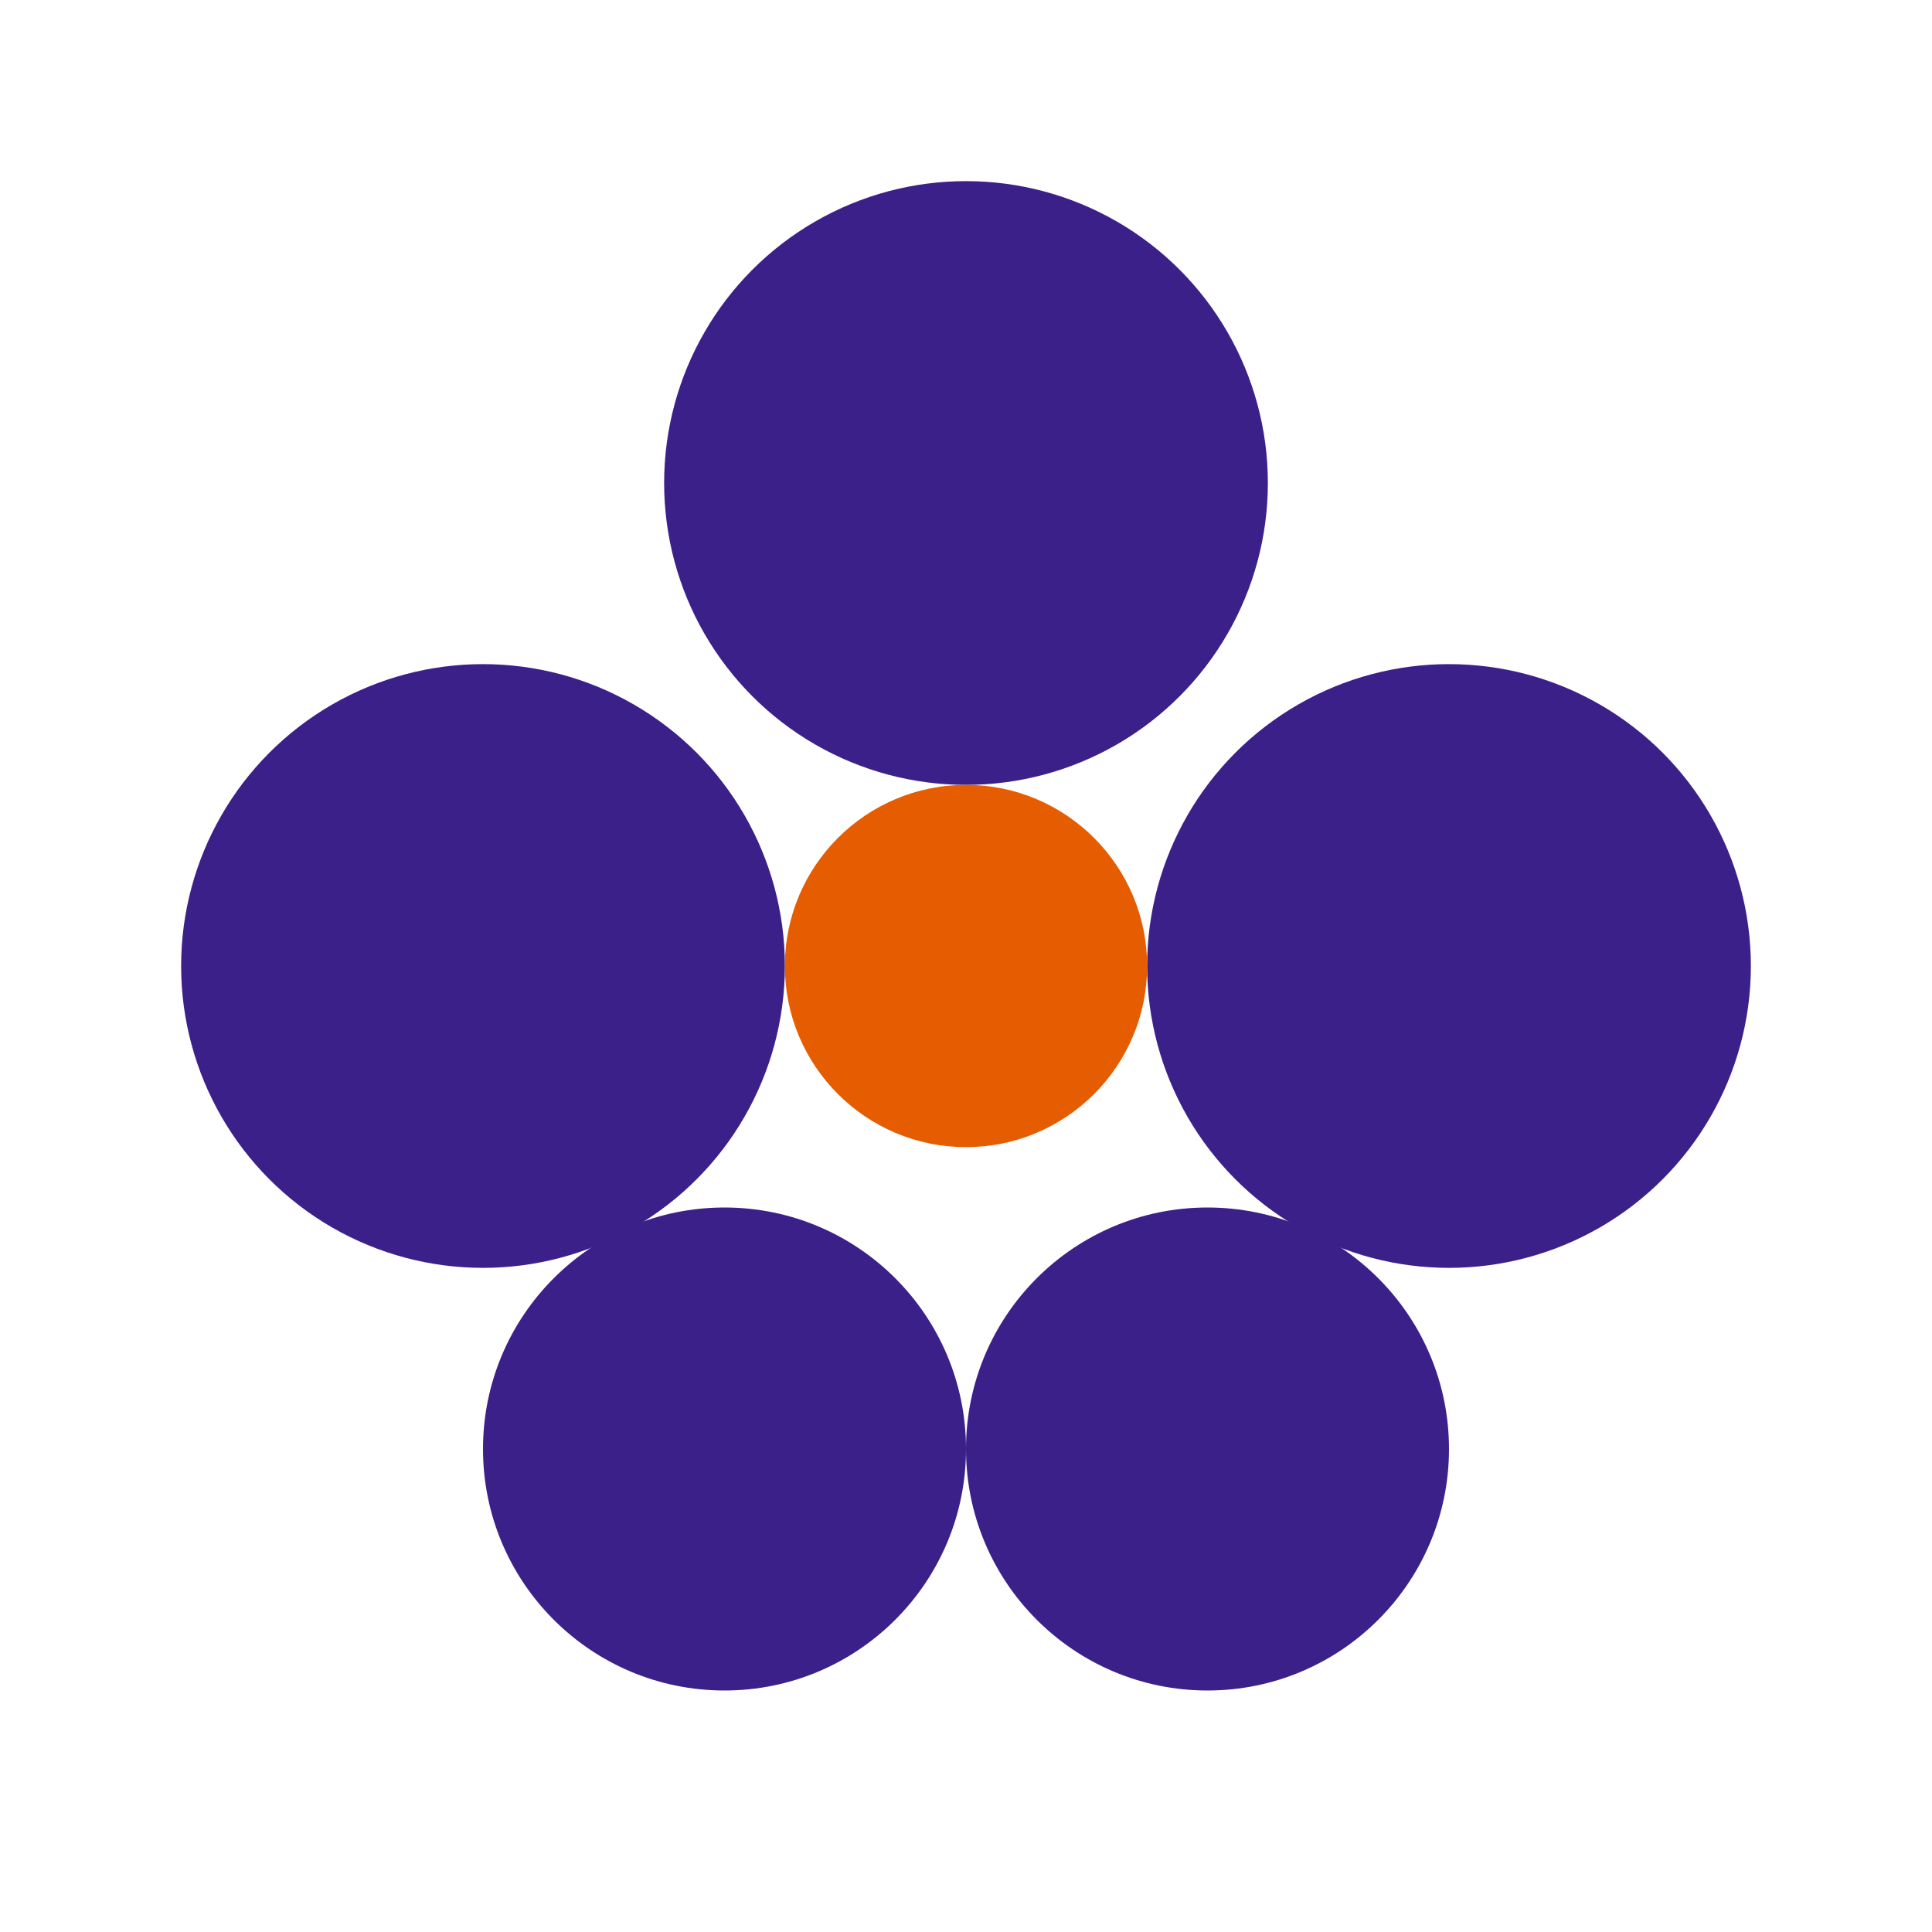
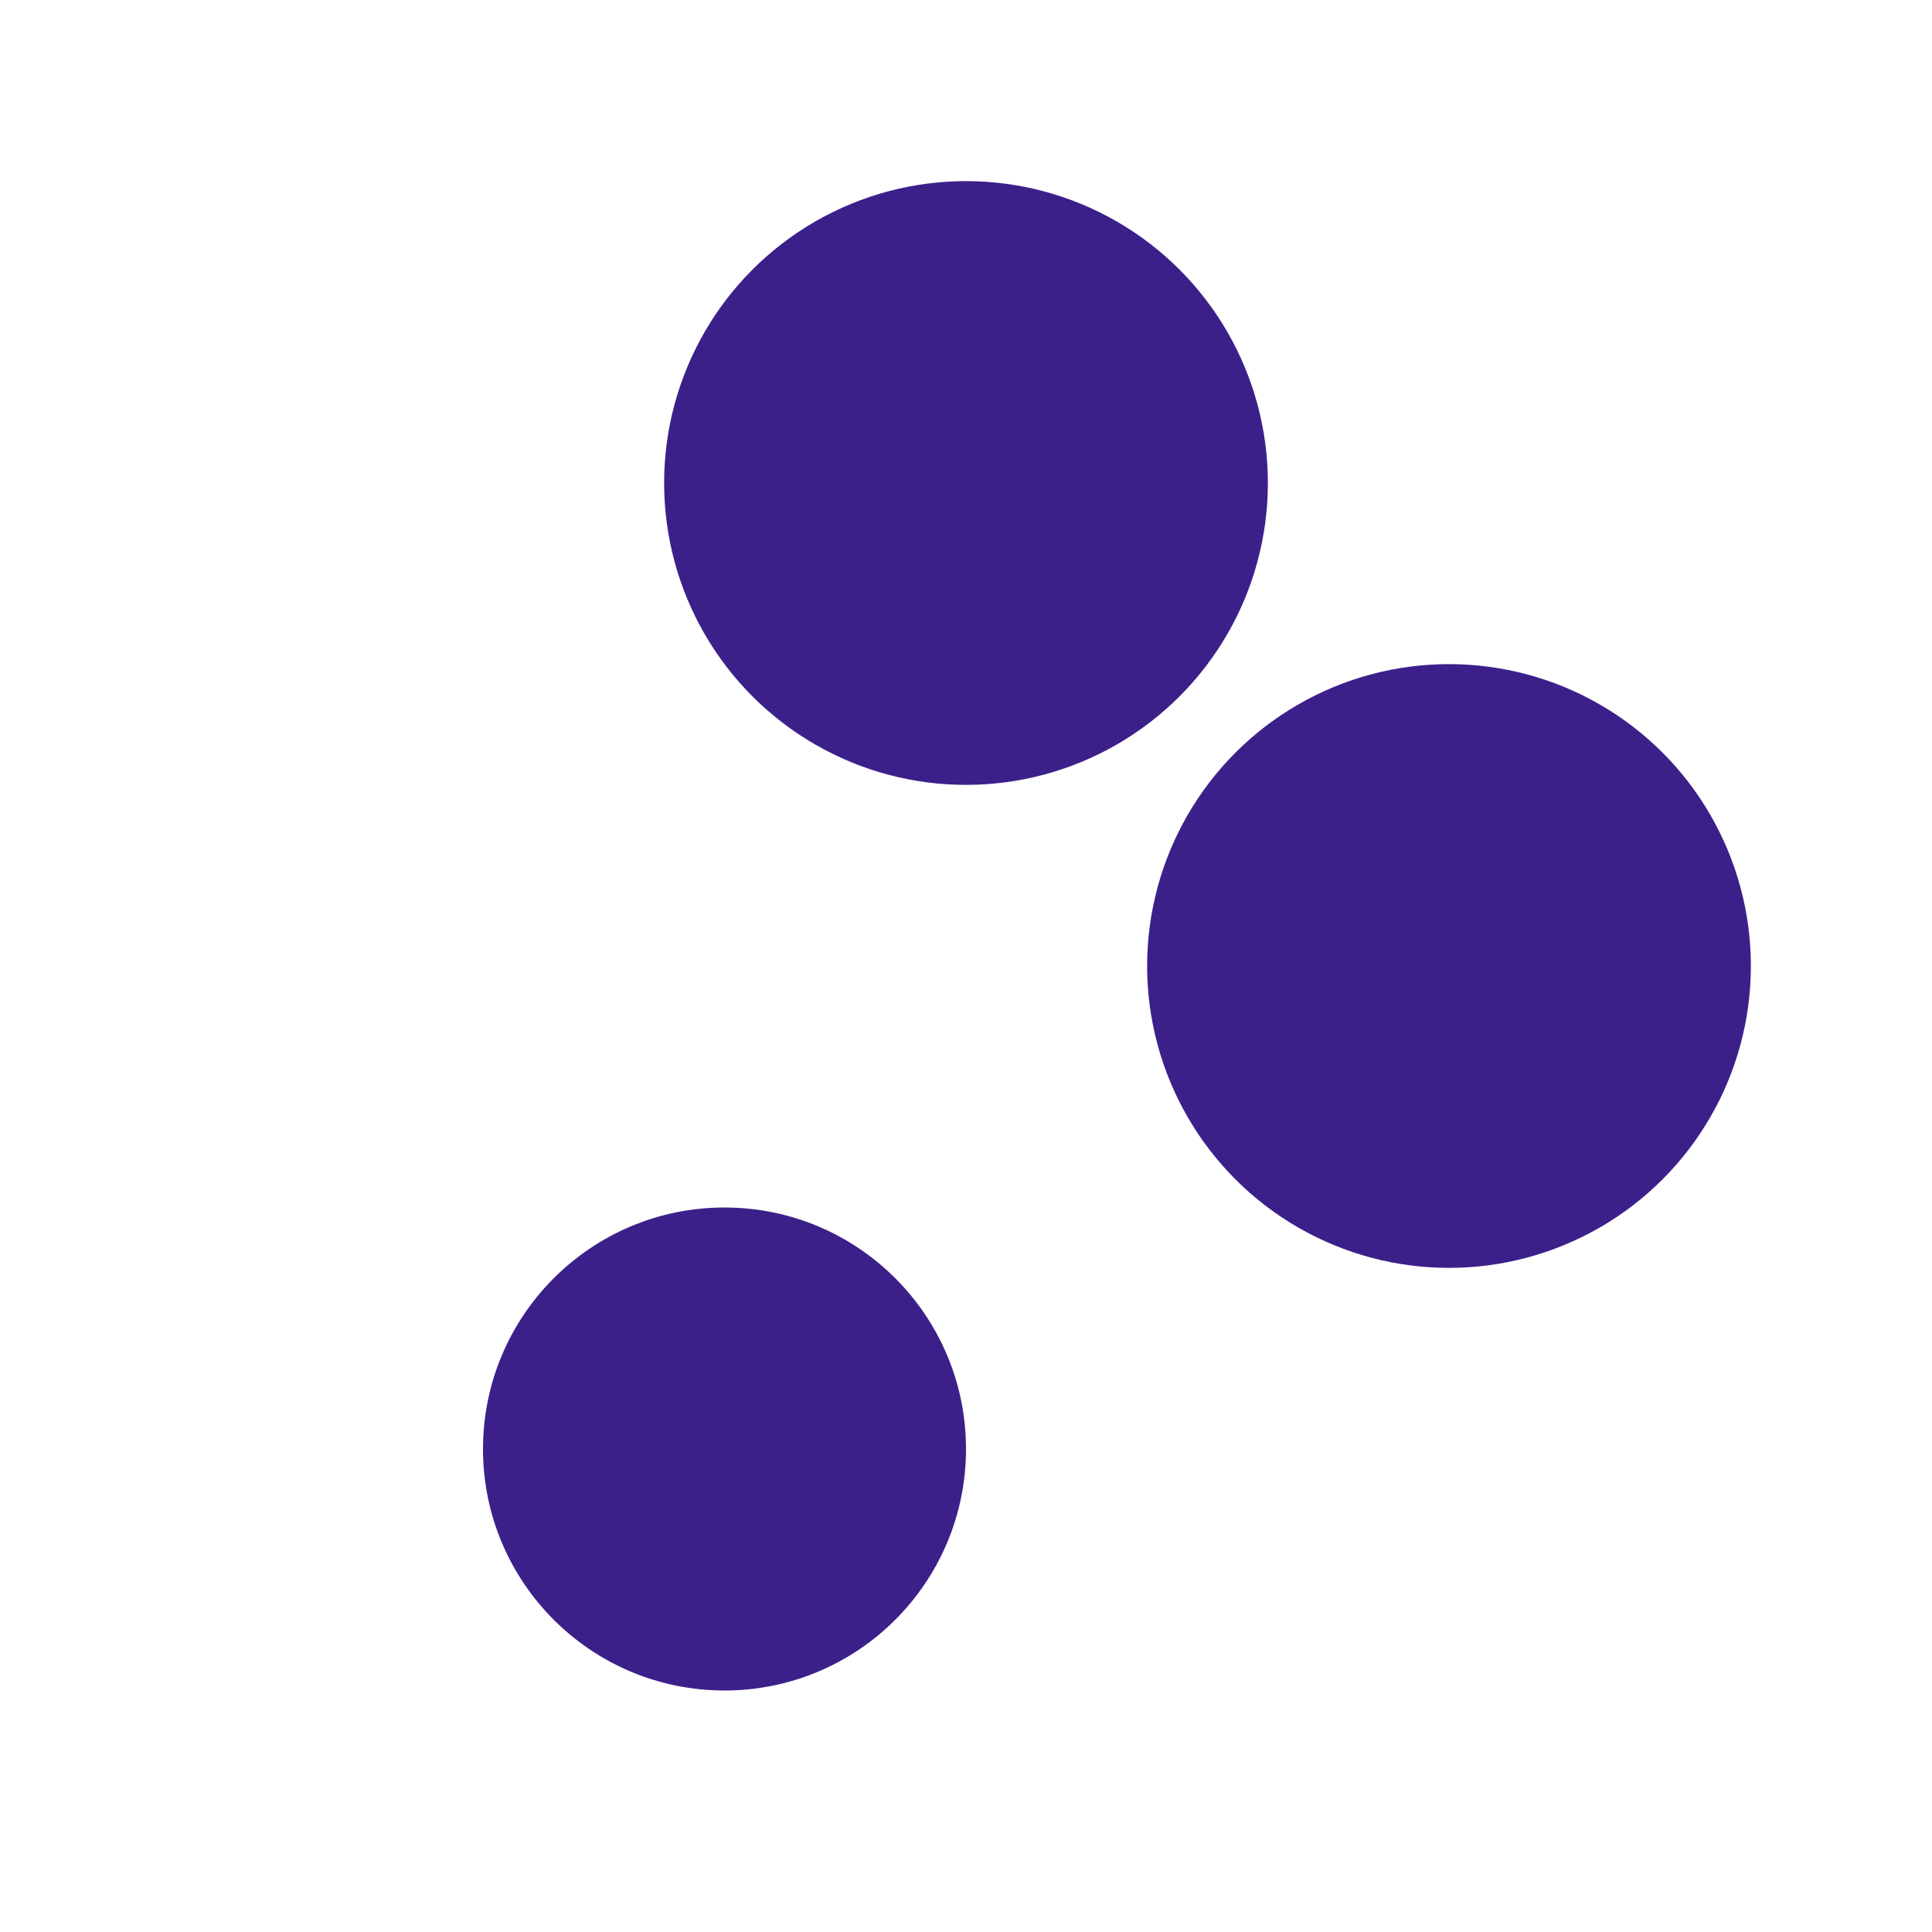
<svg xmlns="http://www.w3.org/2000/svg" width="32" height="32" viewBox="0 0 32 32">
  <defs>
    <style>
      .main-color { fill: #3c208a; }
      .accent-color { fill: #e65c00; }
    </style>
  </defs>
  <g>
    <circle class="main-color" cx="16" cy="8" r="5" />
-     <circle class="main-color" cx="8" cy="16" r="5" />
    <circle class="main-color" cx="24" cy="16" r="5" />
    <circle class="main-color" cx="12" cy="24" r="4" />
-     <circle class="main-color" cx="20" cy="24" r="4" />
-     <circle class="accent-color" cx="16" cy="16" r="3" />
  </g>
</svg>